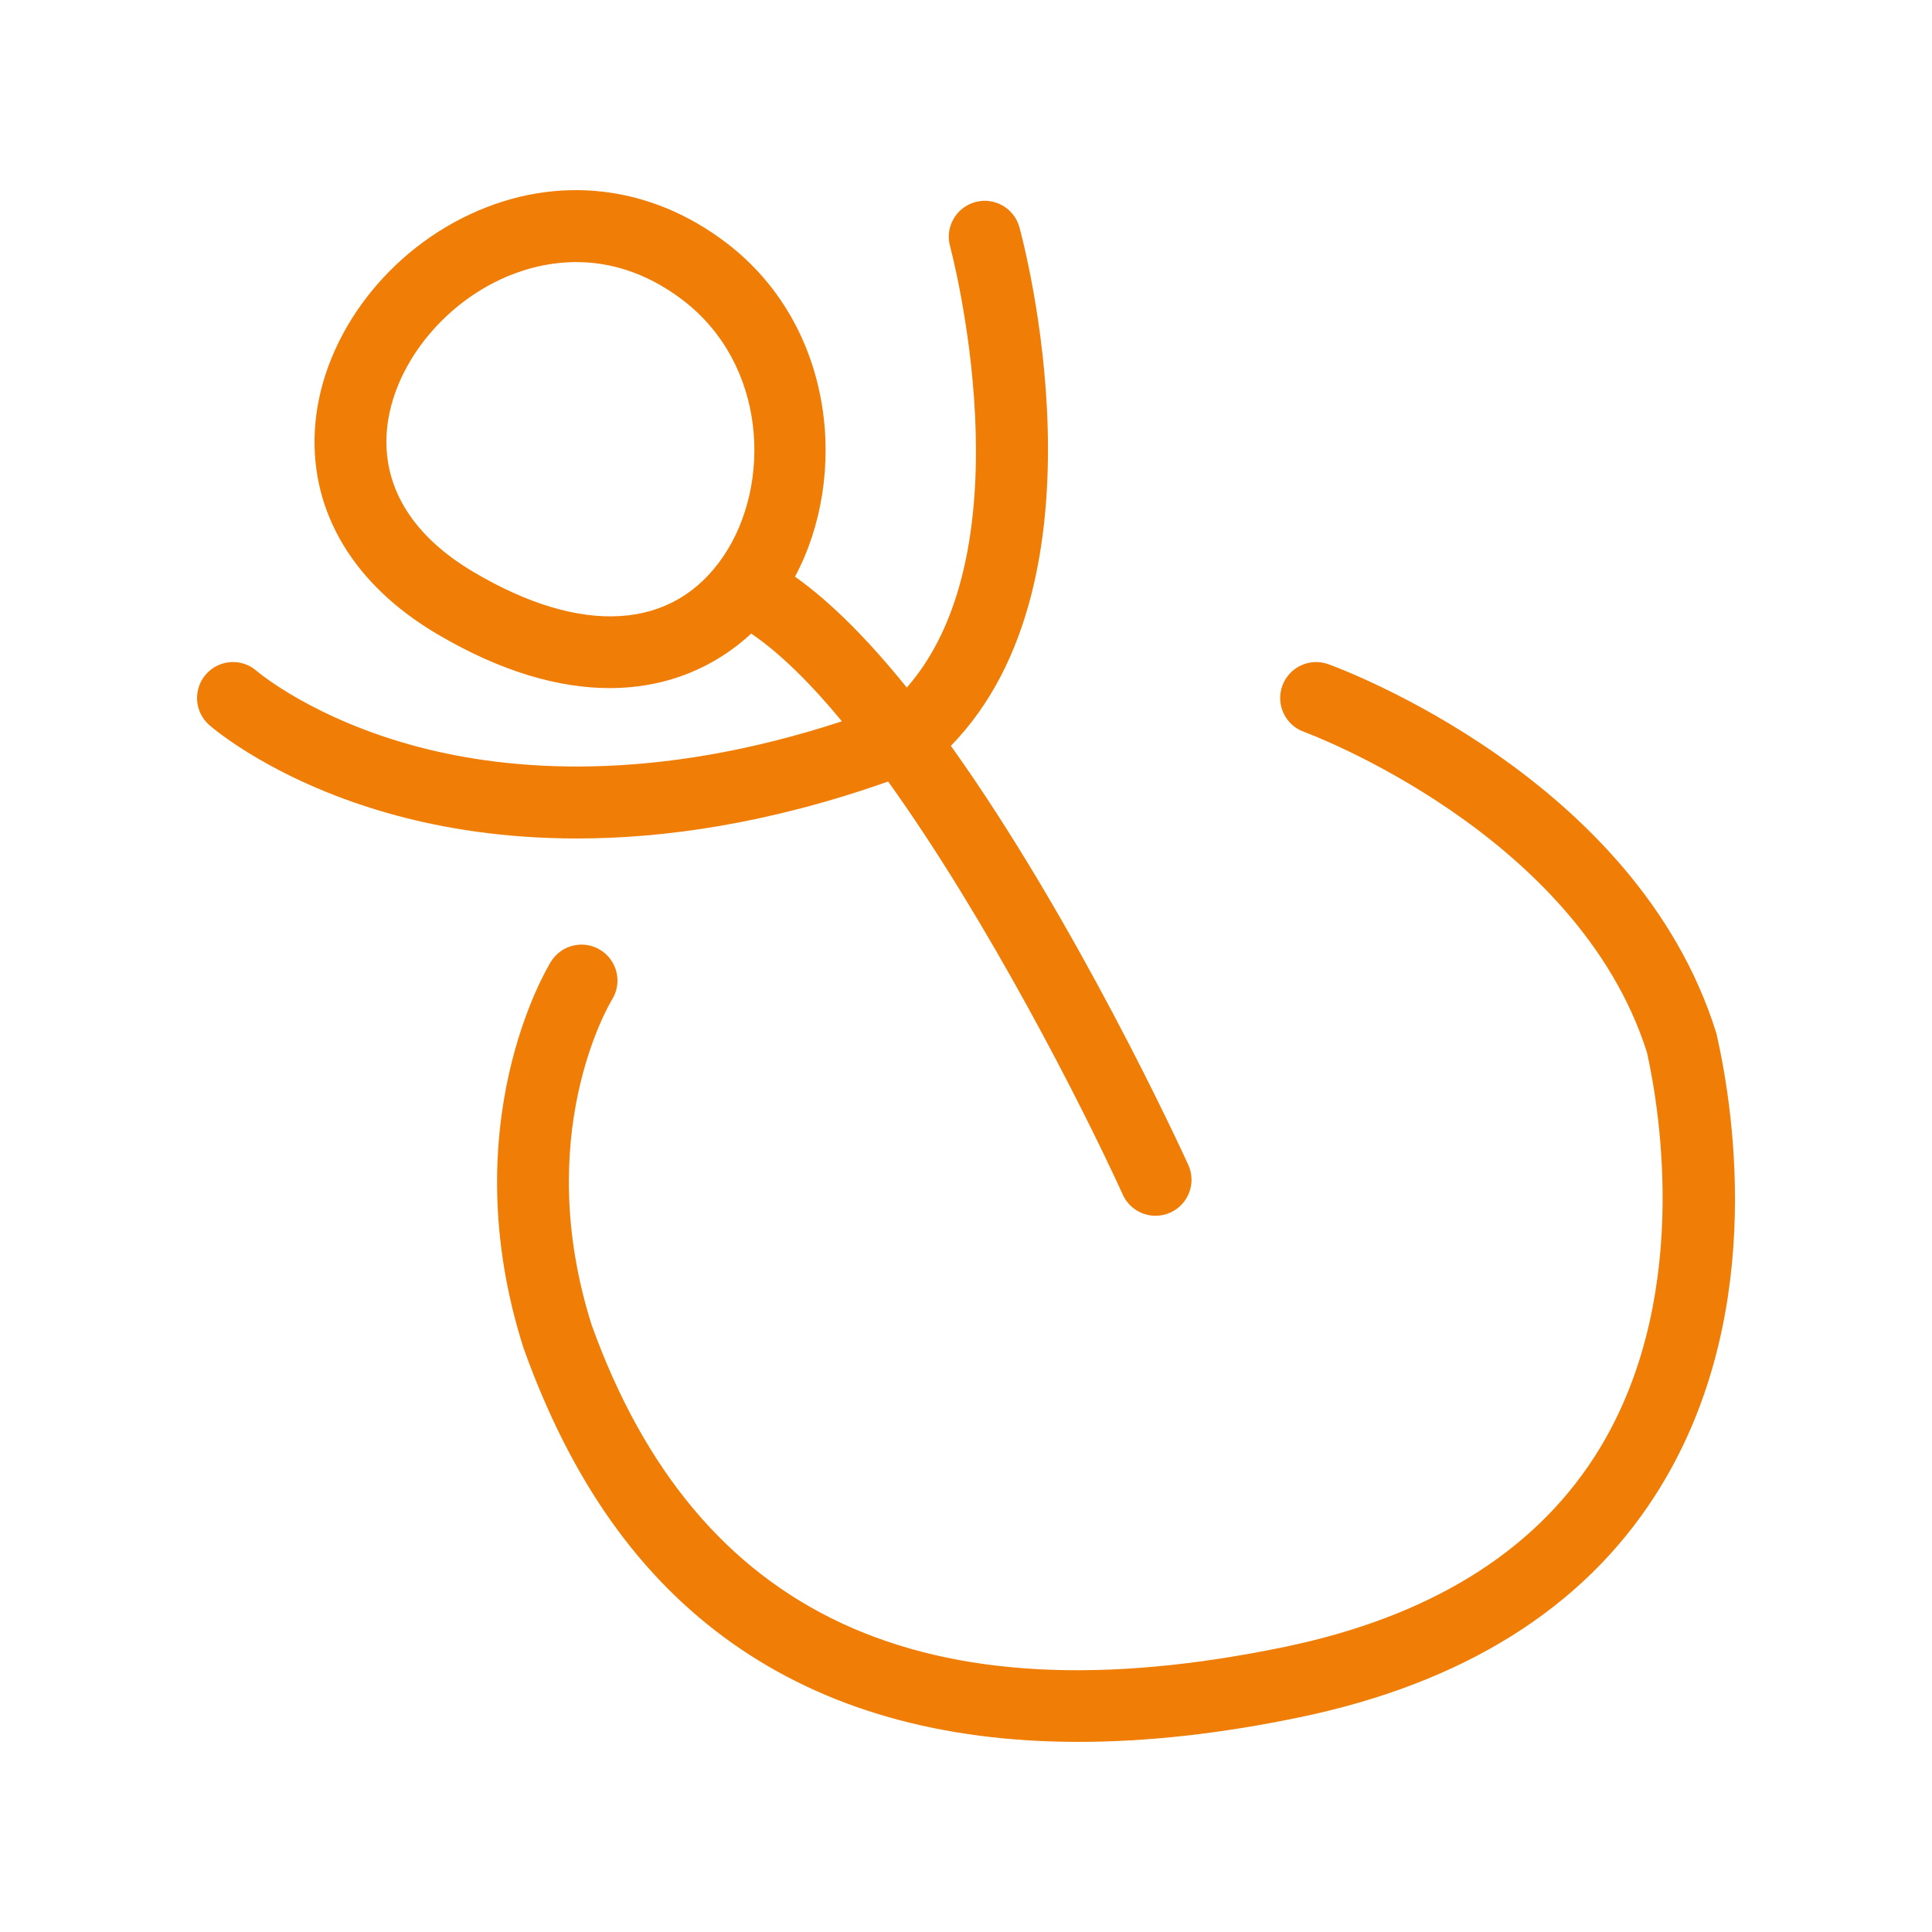
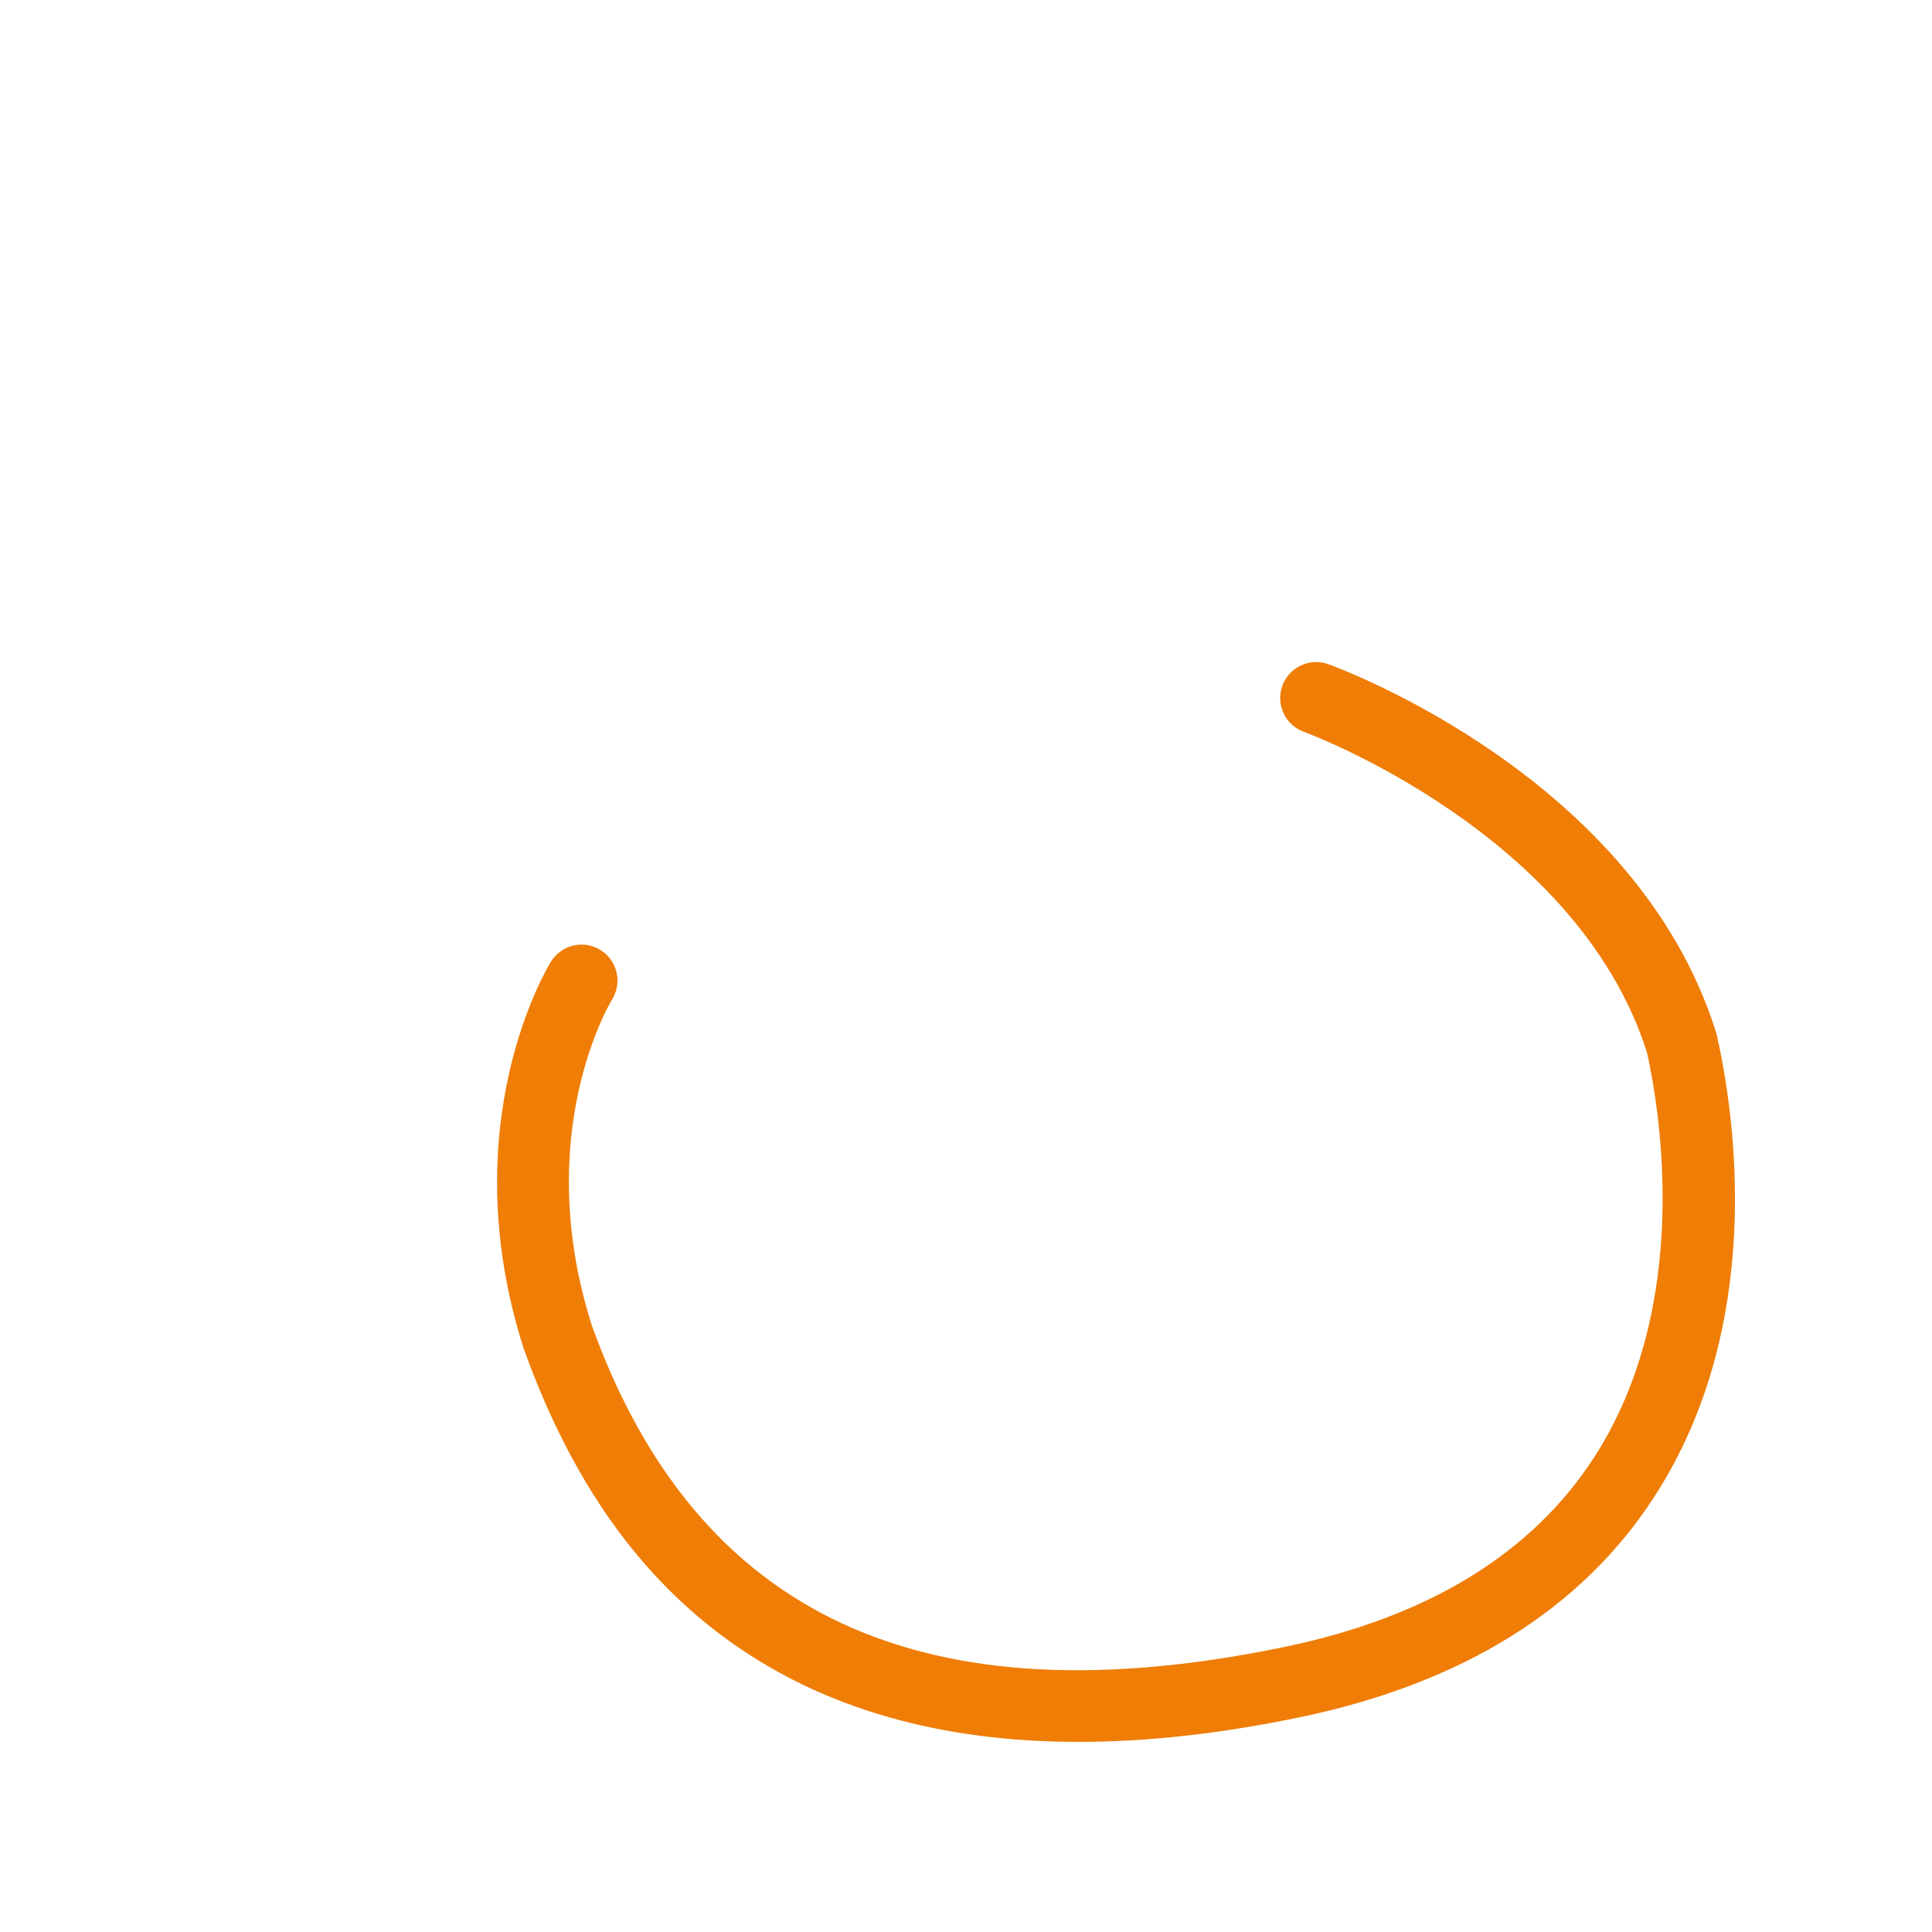
<svg xmlns="http://www.w3.org/2000/svg" id="Ebene_1" data-name="Ebene 1" viewBox="0 0 595.28 595.28">
  <defs>
    <style>
      .cls-1 {
        fill: #ef7d06;
        stroke-width: 0px;
      }
    </style>
  </defs>
  <path class="cls-1" d="m528.98,318.97c-.07-.29-.14-.59-.23-.87-24.52-78.4-115.6-112.05-119.47-113.45-5.75-2.07-12.1.91-14.18,6.66-2.08,5.76.91,12.11,6.66,14.18.84.3,84.21,31.06,105.7,98.79,3.99,17.96,13.97,77.79-16.2,124.62-19.1,29.65-51.19,49.34-95.36,58.52-111.36,23.14-181.24-9.3-213.6-99.16-18.44-58.3,5.16-98.43,6.31-100.32,3.2-5.2,1.59-12.01-3.6-15.23-5.2-3.22-12.03-1.62-15.25,3.59-1.25,2.02-30.33,50.18-8.51,118.87.04.13.09.26.13.39,14.68,40.89,35.73,70.58,64.33,90.79,28.61,20.21,64.3,30.35,106.58,30.35,21.09,0,43.81-2.52,68.12-7.57,50.21-10.43,87.04-33.38,109.48-68.22,34.13-52.98,24.72-116.91,19.09-141.94Z" />
-   <path class="cls-1" d="m273.64,240.79c30.68,42.71,59.89,100.06,72.32,127.32,1.86,4.08,5.88,6.49,10.09,6.49,1.54,0,3.1-.32,4.59-1,5.57-2.54,8.02-9.11,5.49-14.68-1.98-4.35-34.32-74.78-73.15-129.12,50.17-51.38,22.37-155.25,21.11-159.79-1.62-5.9-7.71-9.37-13.61-7.74-5.9,1.62-9.37,7.71-7.75,13.61.26.97,24.72,92.58-13.33,135.97-11.36-14.08-23.03-26.09-34.45-34.17,16.5-30.8,12.49-77.18-21.14-102.85-23.54-17.96-52.27-21.2-78.82-8.88-27.34,12.69-46.63,39.61-48,66.99-1.25,25.12,12.1,47.27,37.6,62.36,20.05,11.86,37.89,16.71,53.24,16.71,18.18,0,32.87-6.81,43.63-16.79,8.93,6.04,18.4,15.48,27.95,27.02-58.29,19.13-102.49,15.21-130.14,7.99-32.43-8.47-49.74-23.12-50.17-23.49-4.59-4.03-11.57-3.59-15.61.99-4.05,4.59-3.62,11.59.96,15.64.82.73,20.54,17.89,57.76,27.92,14.57,3.92,33.2,7.06,55.58,7.06,26.79,0,58.96-4.53,95.86-17.55Zm-127.78-64.57c-18.34-10.85-27.59-25.44-26.75-42.18.95-19.08,15.43-38.82,35.2-47.99,5.48-2.55,13.65-5.3,23.3-5.3s21.16,2.86,32.75,11.7c25.97,19.82,27.48,56.77,12.59,78.86-15.47,22.96-43.57,24.75-77.08,4.92Z" />
</svg>